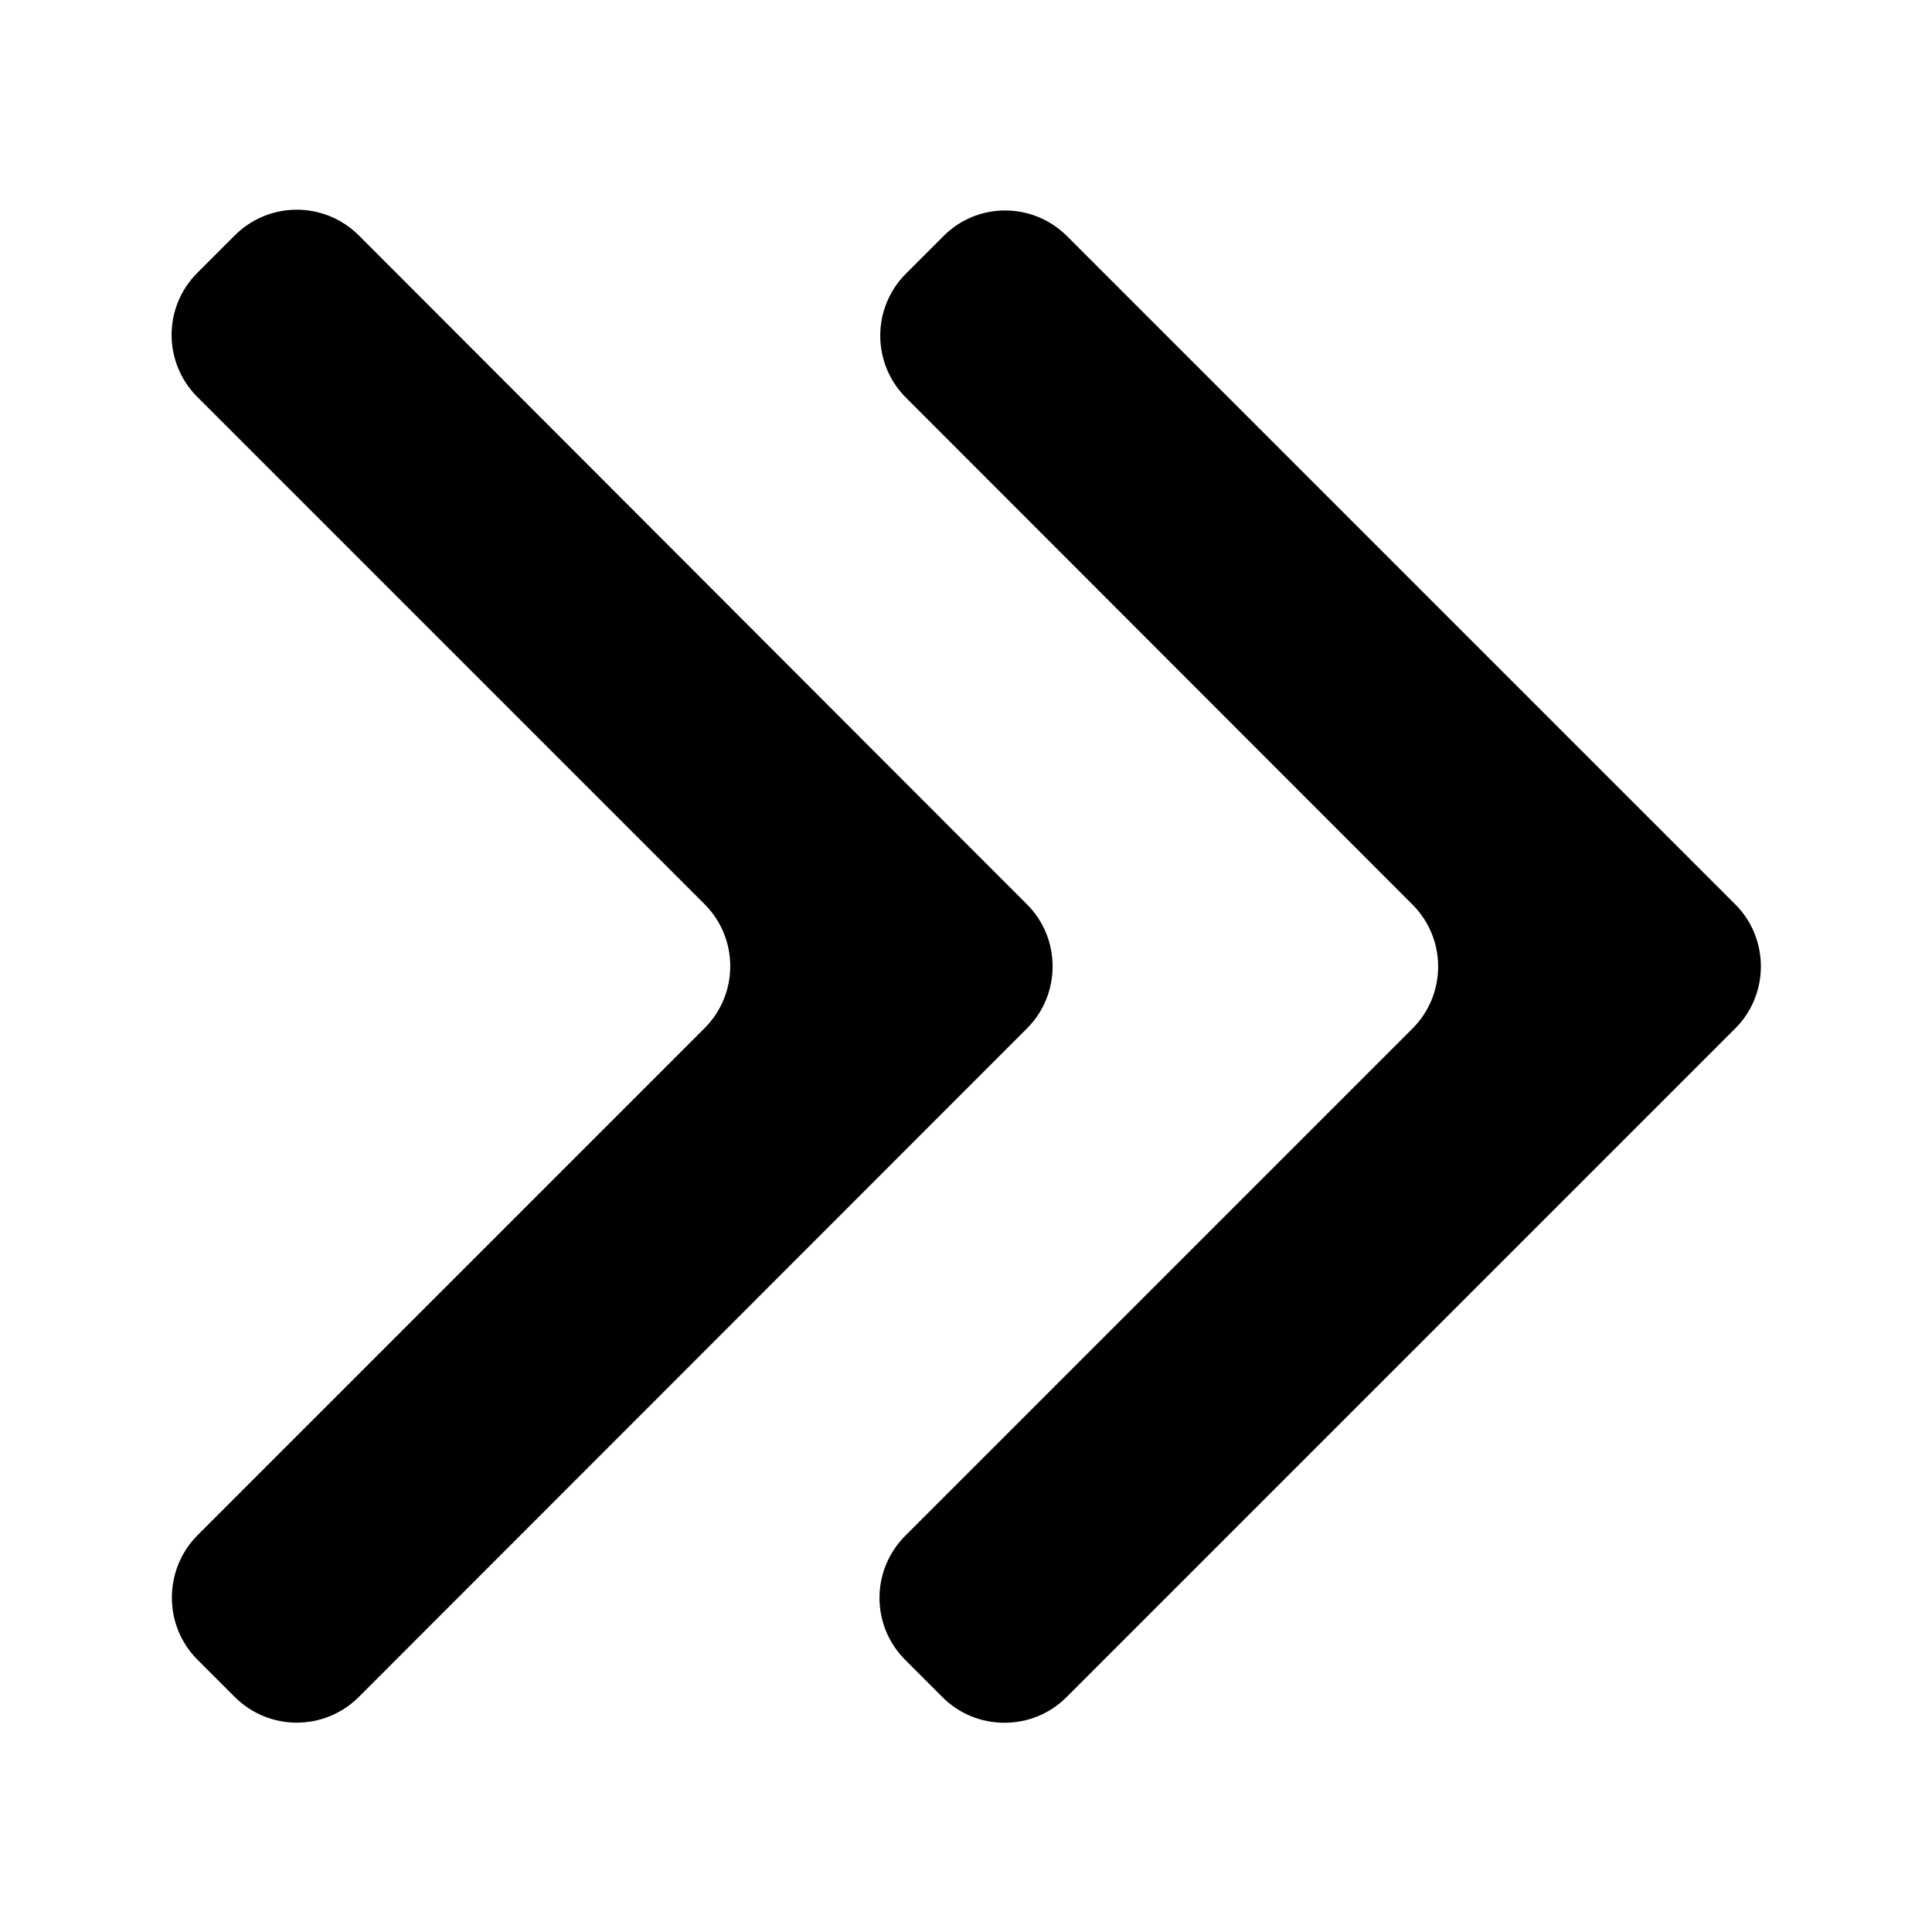
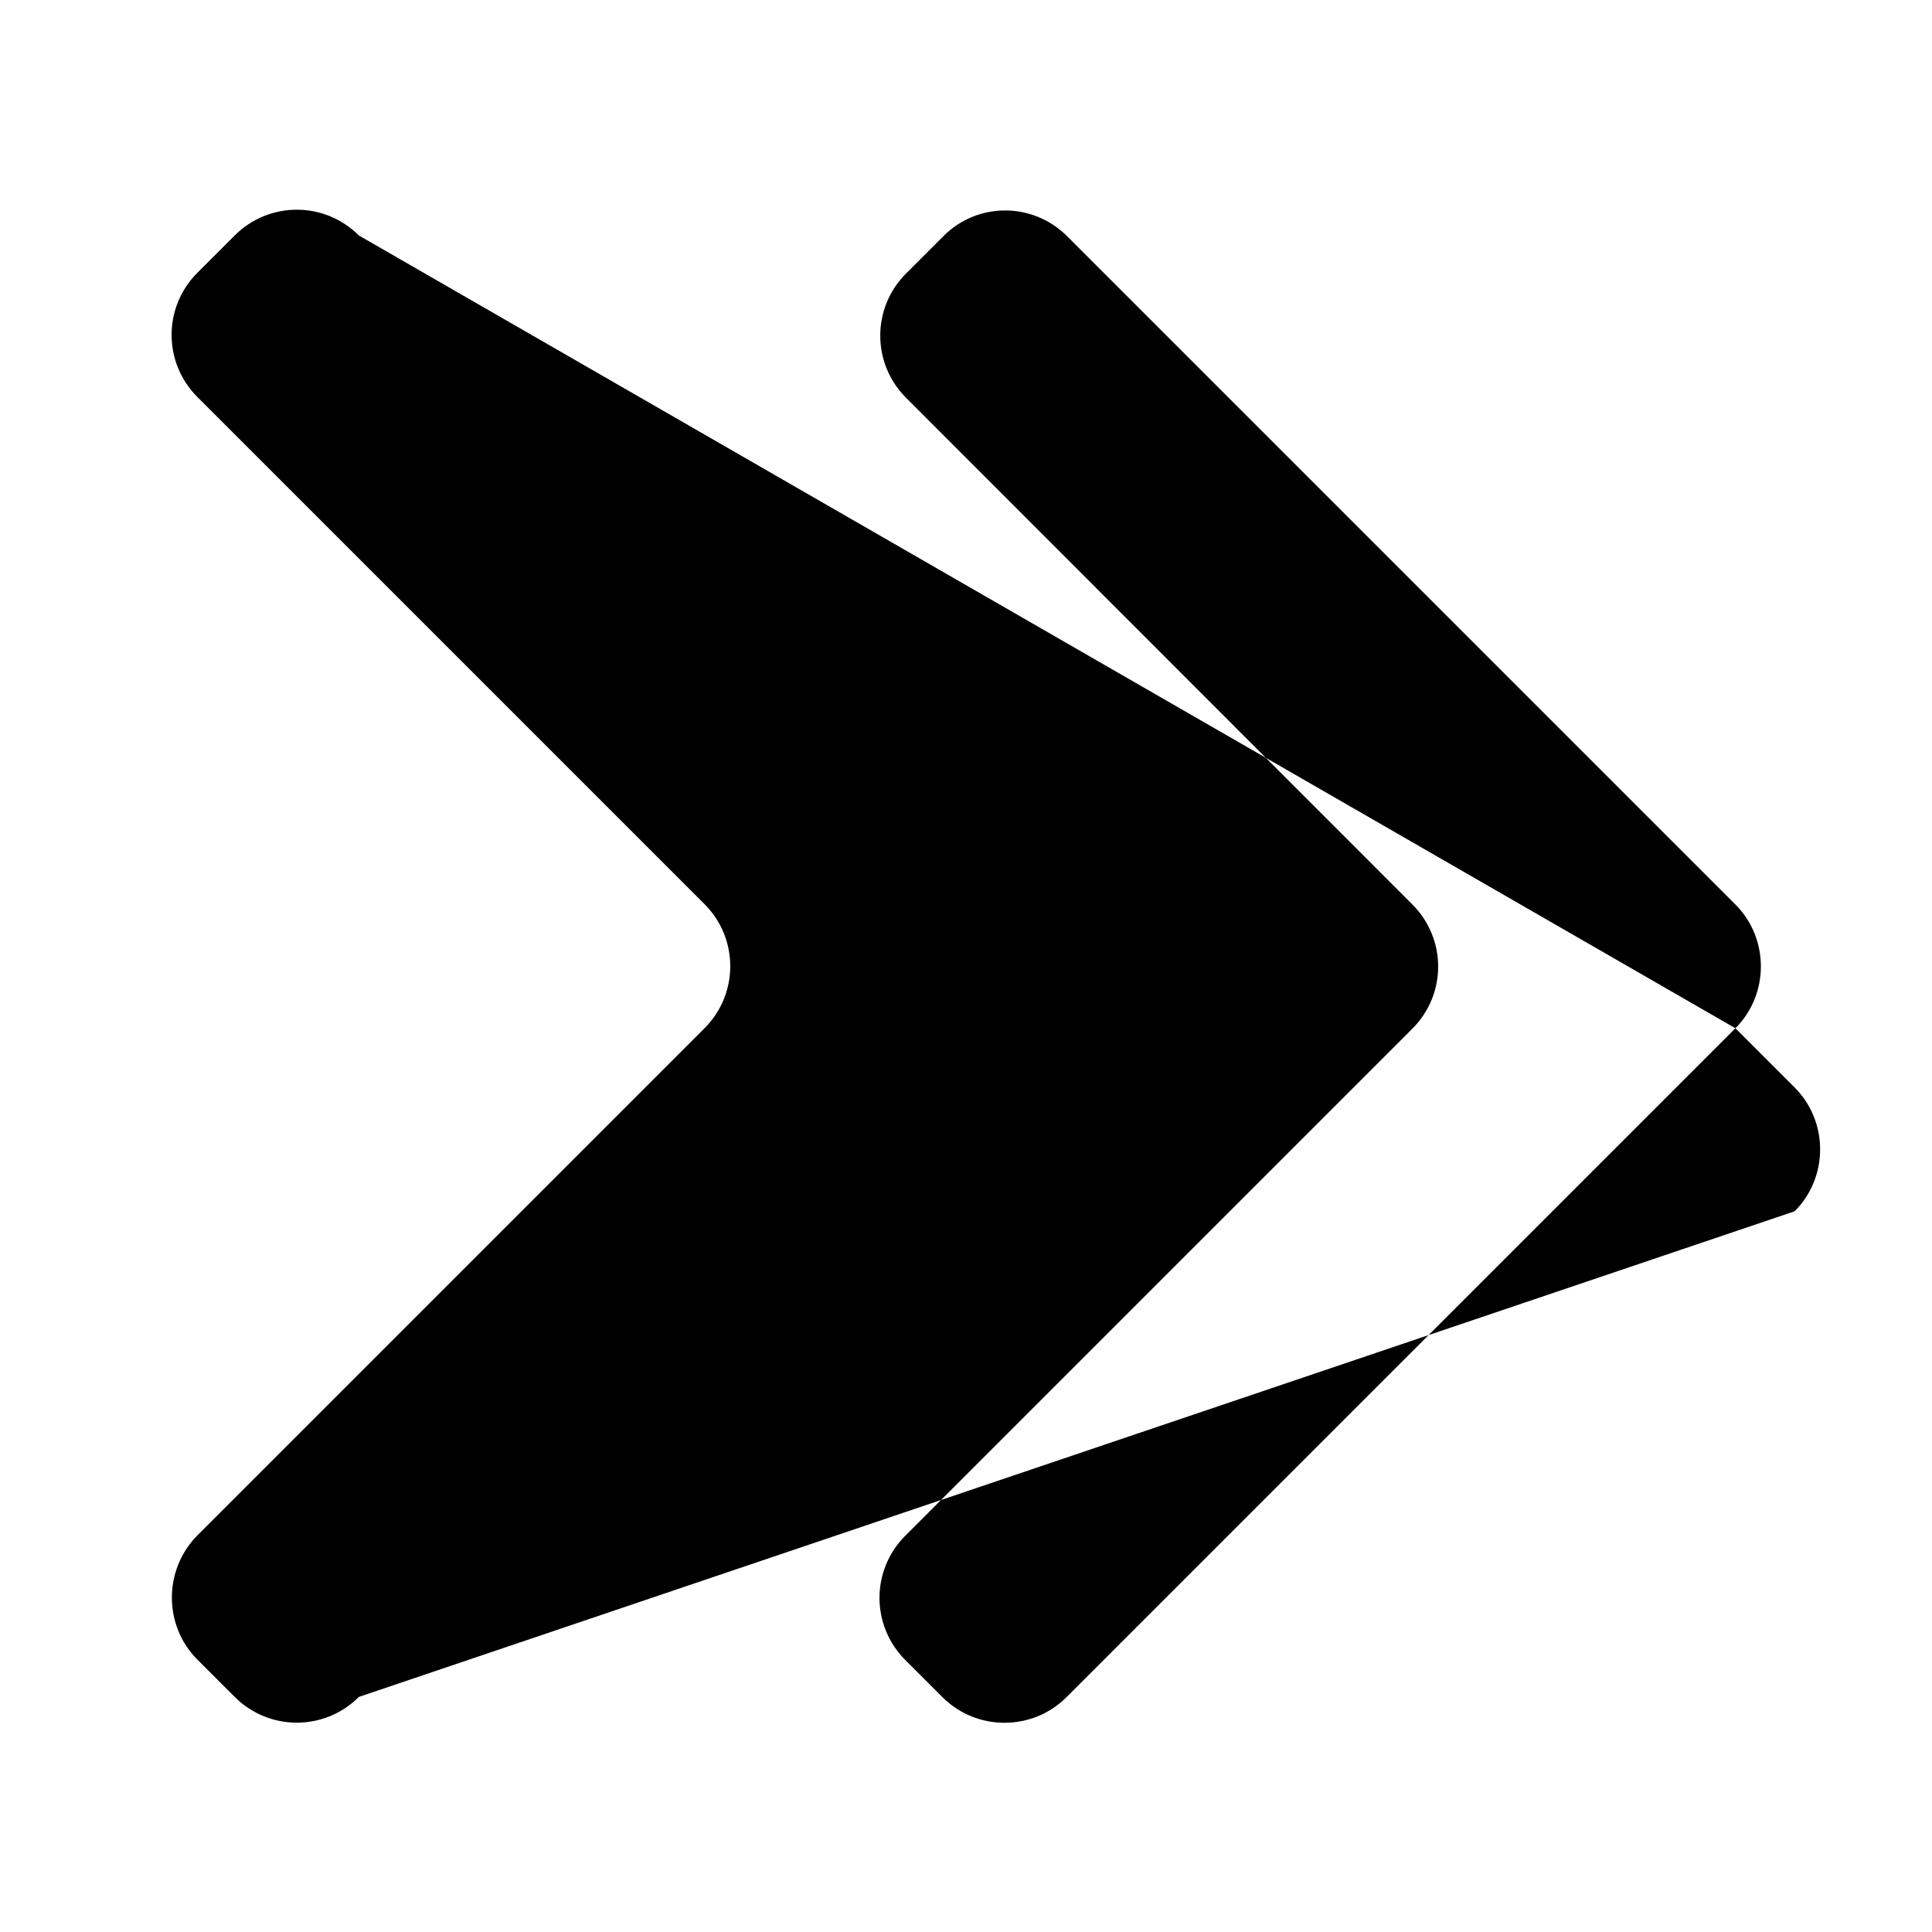
<svg xmlns="http://www.w3.org/2000/svg" version="1.1" id="Layer_1" x="0px" y="0px" viewBox="0 0 512 512" style="enable-background:new 0 0 512 512;" xml:space="preserve">
  <style type="text/css">
	.st0{fill-rule:evenodd;clip-rule:evenodd;}
</style>
-   <path class="st0" d="M459.9,272.5c9-9,9-23.8,0-32.8L282.8,62.6c-9.1-9.1-23.8-9.1-32.8,0l-9.9,9.9c-9.1,9.1-9.1,23.8,0,32.9  l134.2,134.3c9.1,9.1,9.1,23.8,0,32.9L239.9,407c-9.1,9.1-9.1,23.8,0,32.9l9.9,9.9c9,9,23.8,9,32.8,0L459.9,272.5z M256.5,224  l15.7,15.7c9,9,9,23.8,0,32.8L95.1,449.7c-9.1,9.1-23.8,9.1-32.9,0l-9.9-9.9c-9-9-9-23.8,0-32.9l134.4-134.4  c9.1-9.1,9.1-23.8,0-32.9L52.3,105.2c-9.1-9.1-9.1-23.8,0-32.9l9.9-9.9c9.1-9.1,23.8-9.1,32.9,0" />
+   <path class="st0" d="M459.9,272.5c9-9,9-23.8,0-32.8L282.8,62.6c-9.1-9.1-23.8-9.1-32.8,0l-9.9,9.9c-9.1,9.1-9.1,23.8,0,32.9  l134.2,134.3c9.1,9.1,9.1,23.8,0,32.9L239.9,407c-9.1,9.1-9.1,23.8,0,32.9l9.9,9.9c9,9,23.8,9,32.8,0L459.9,272.5z l15.7,15.7c9,9,9,23.8,0,32.8L95.1,449.7c-9.1,9.1-23.8,9.1-32.9,0l-9.9-9.9c-9-9-9-23.8,0-32.9l134.4-134.4  c9.1-9.1,9.1-23.8,0-32.9L52.3,105.2c-9.1-9.1-9.1-23.8,0-32.9l9.9-9.9c9.1-9.1,23.8-9.1,32.9,0" />
</svg>